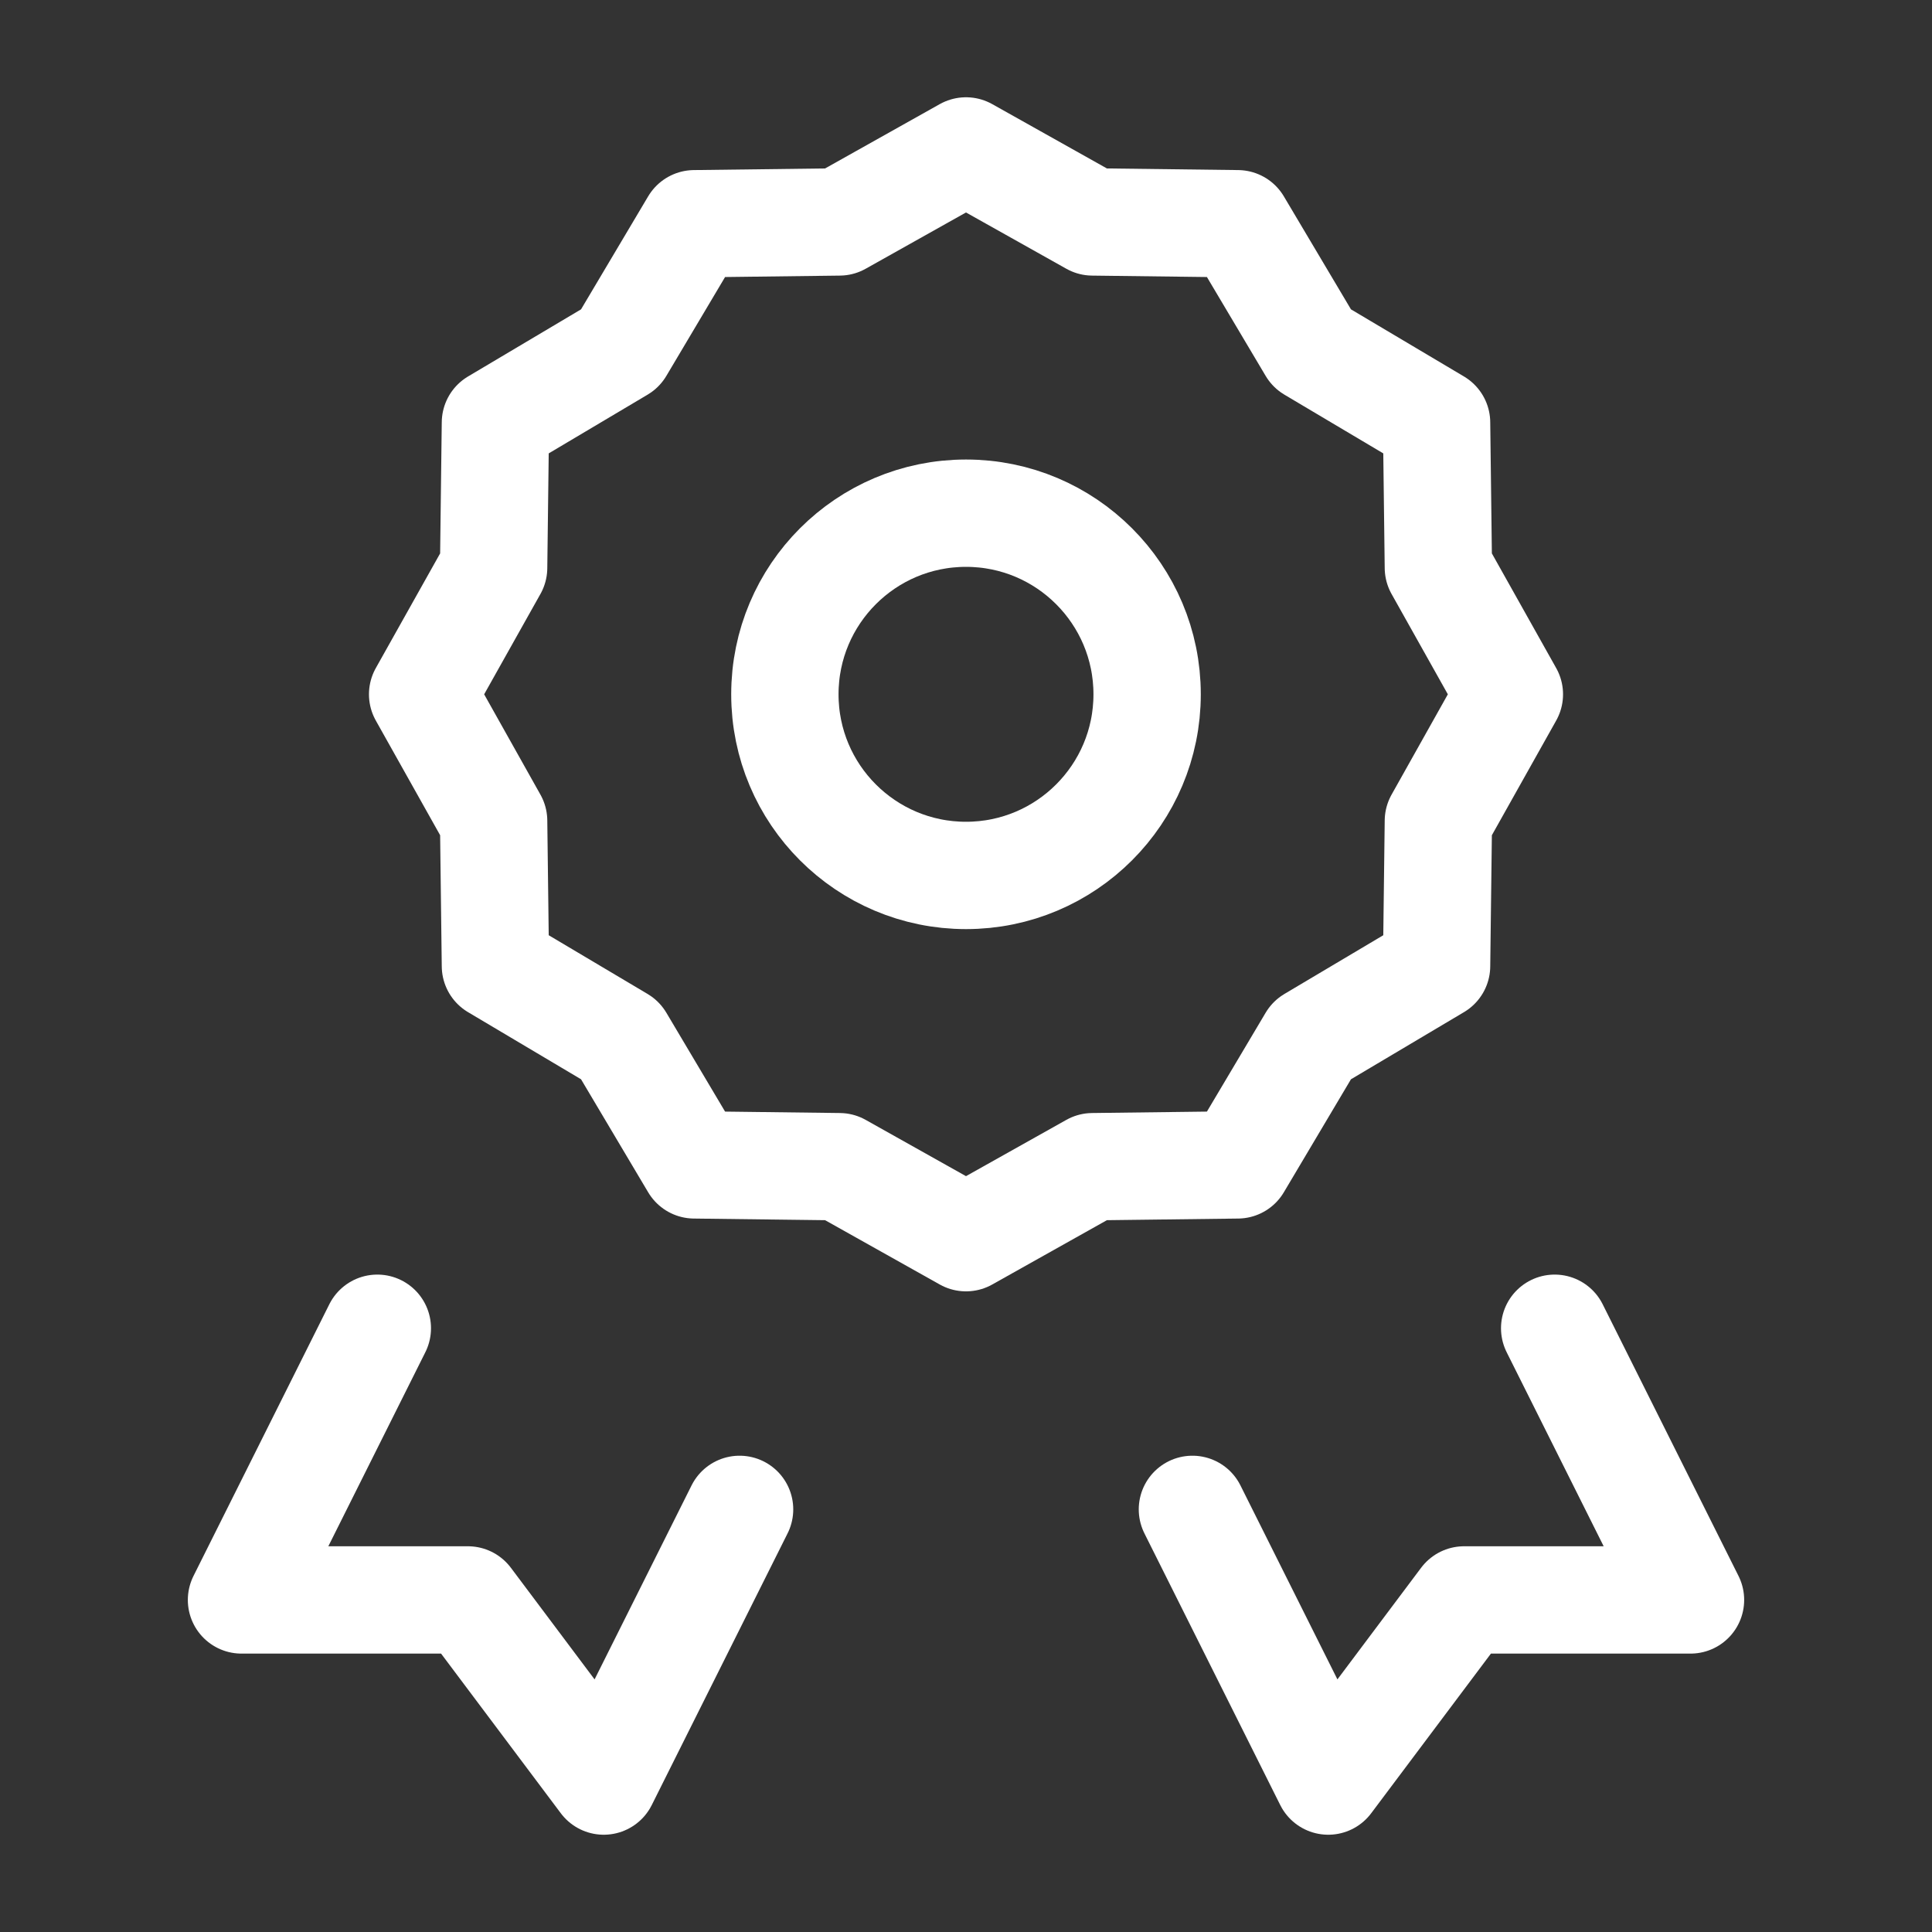
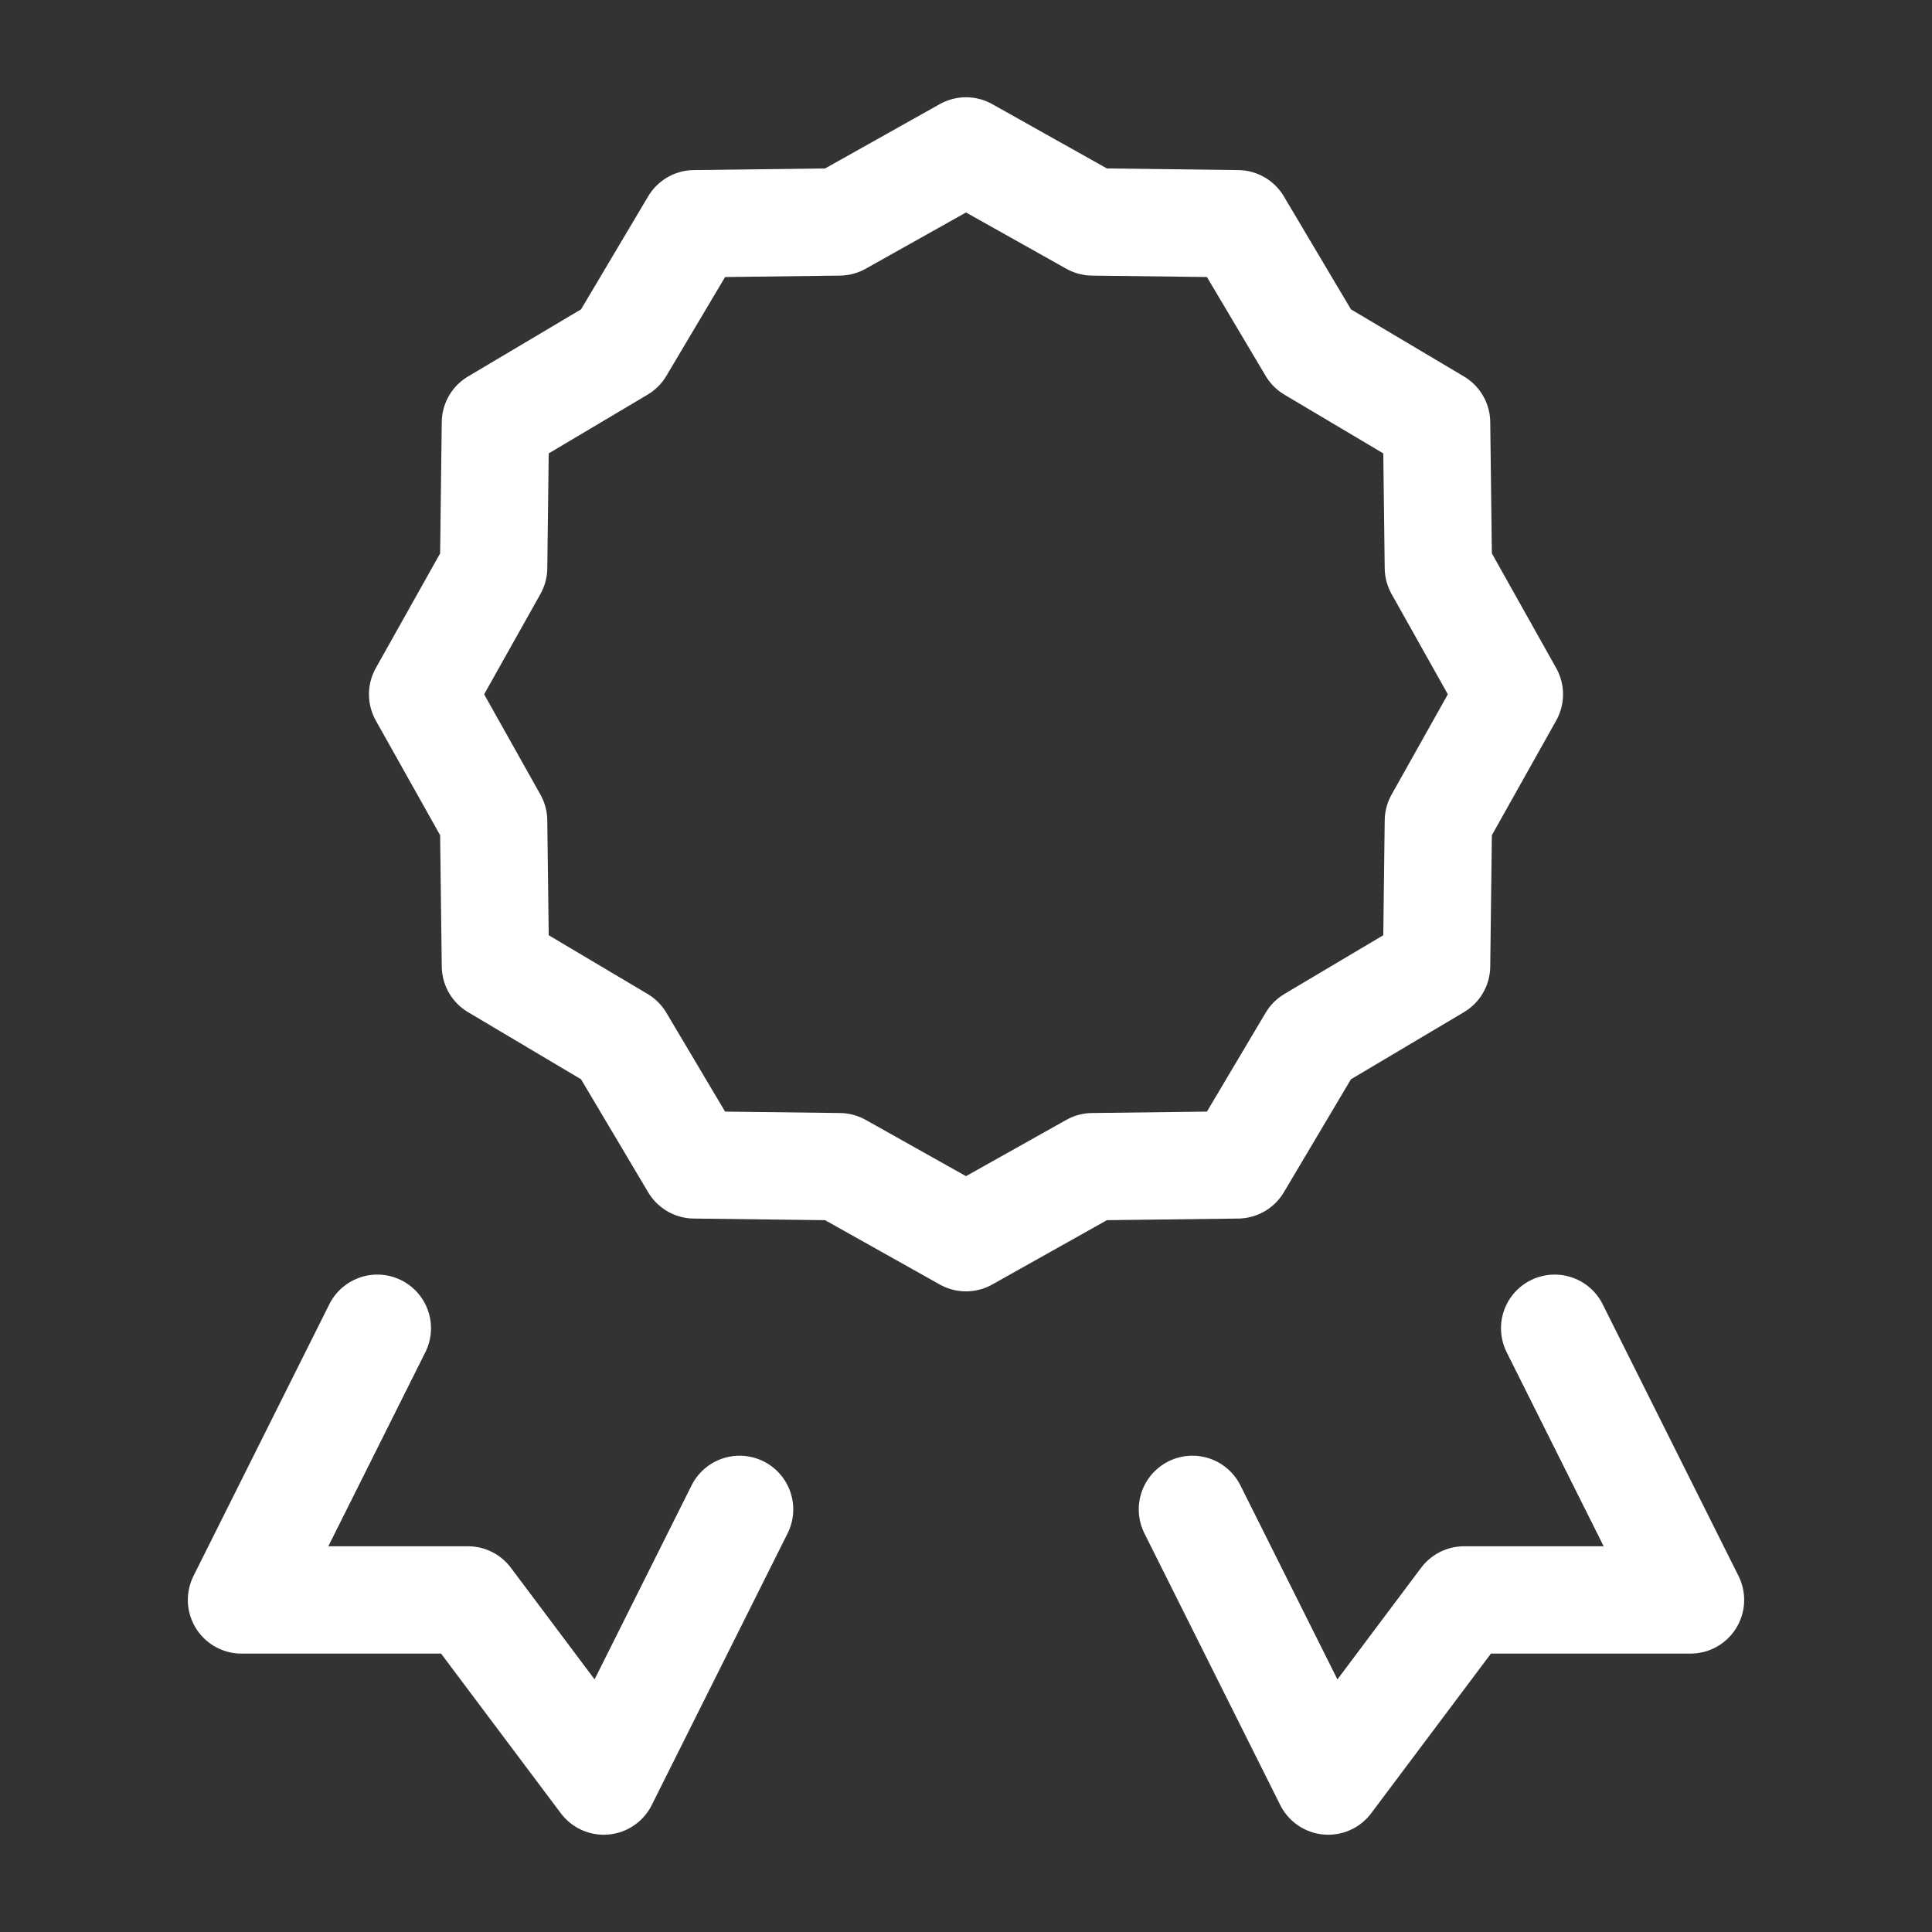
<svg xmlns="http://www.w3.org/2000/svg" width="72" height="72" viewBox="0 0 72 72" fill="none">
  <rect x="0" y="0" width="72" height="72" fill="#333333" stroke="none" />
  <path d="M40.717 8.271L36 5.625L31.283 8.271L25.875 8.338L23.113 12.988L18.463 15.75L18.396 21.158L15.75 25.875L18.396 30.592L18.463 36L23.113 38.762L25.875 43.412L31.283 43.479L36 46.125L40.717 43.479L46.125 43.412L48.887 38.762L53.537 36L53.604 30.592L56.25 25.875L53.604 21.158L53.537 15.75L48.887 12.988L46.125 8.338L40.717 8.271Z" stroke="white" stroke-width="4" stroke-linecap="round" stroke-linejoin="round" />
-   <path d="M42.75 25.875C42.75 29.603 39.728 32.625 36 32.625C32.272 32.625 29.25 29.603 29.25 25.875C29.25 22.147 32.272 19.125 36 19.125C39.728 19.125 42.75 22.147 42.75 25.875Z" stroke="white" stroke-width="4" stroke-linecap="round" stroke-linejoin="round" />
  <path d="M57.938 49.5L63 59.625H54.562L49.5 66.375L44.438 56.25M27.562 56.25L22.5 66.375L17.438 59.625H9L14.062 49.5" stroke="white" stroke-width="4" stroke-linecap="round" stroke-linejoin="round" />
</svg>